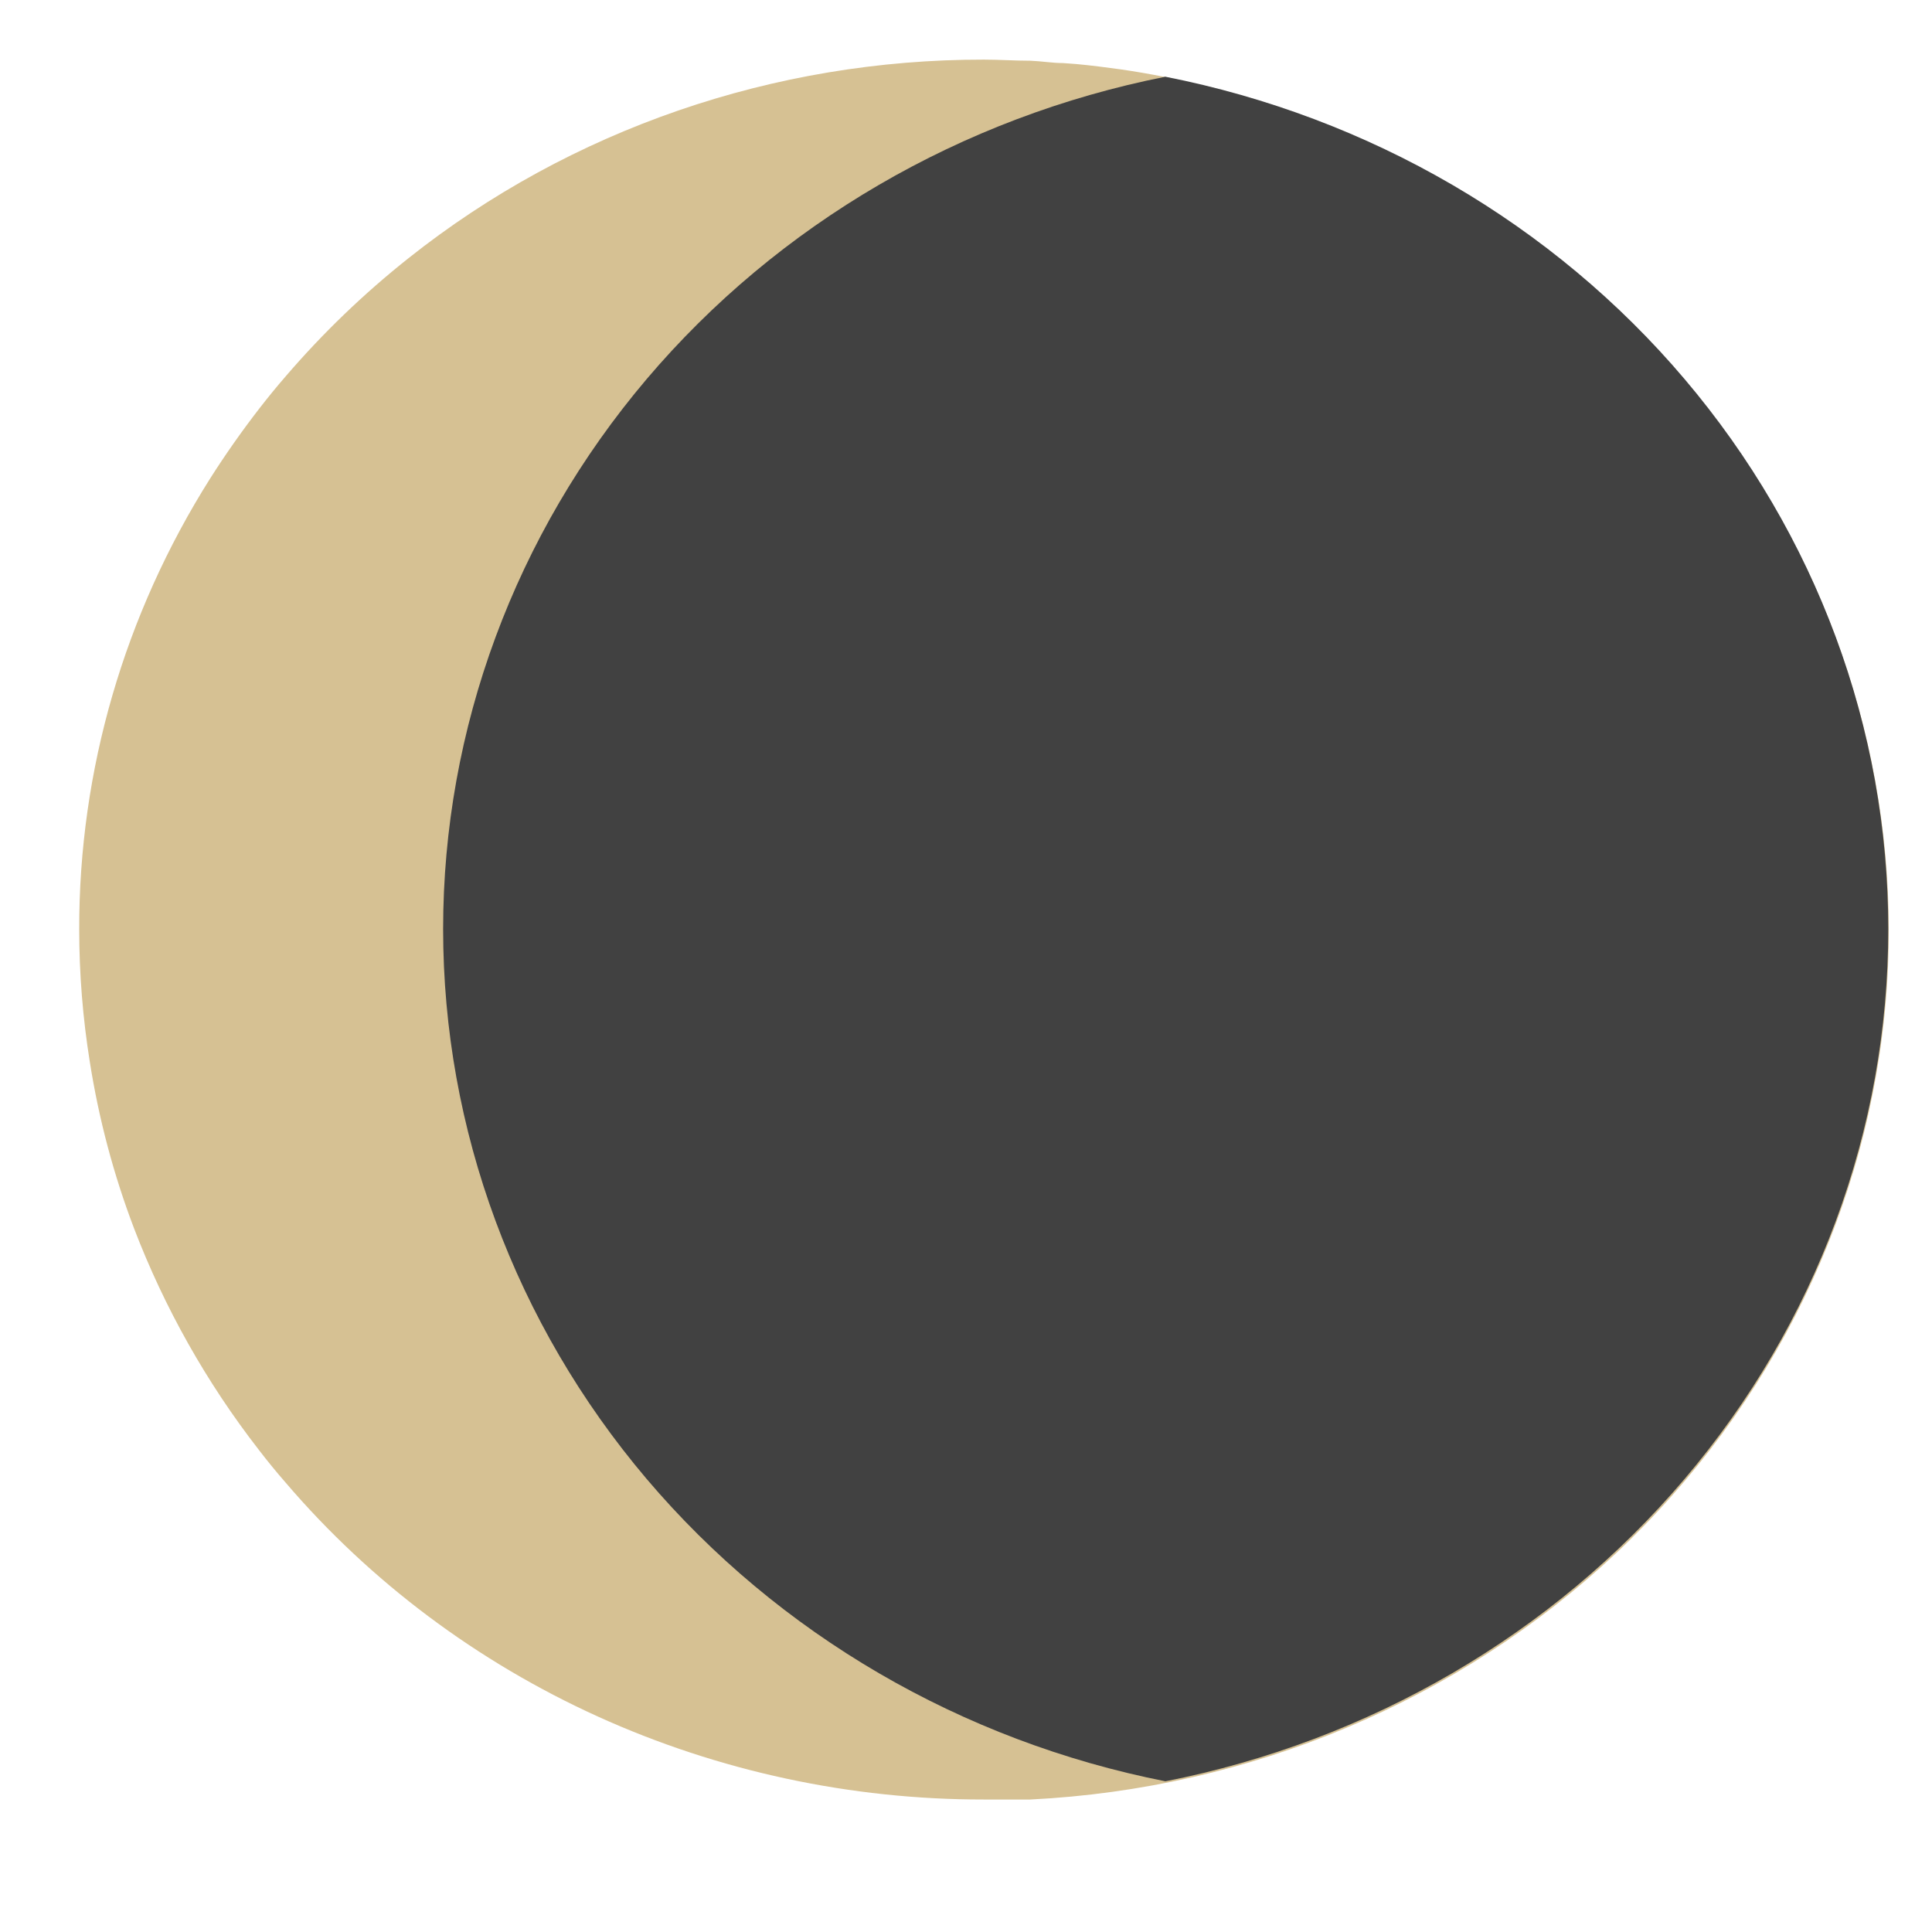
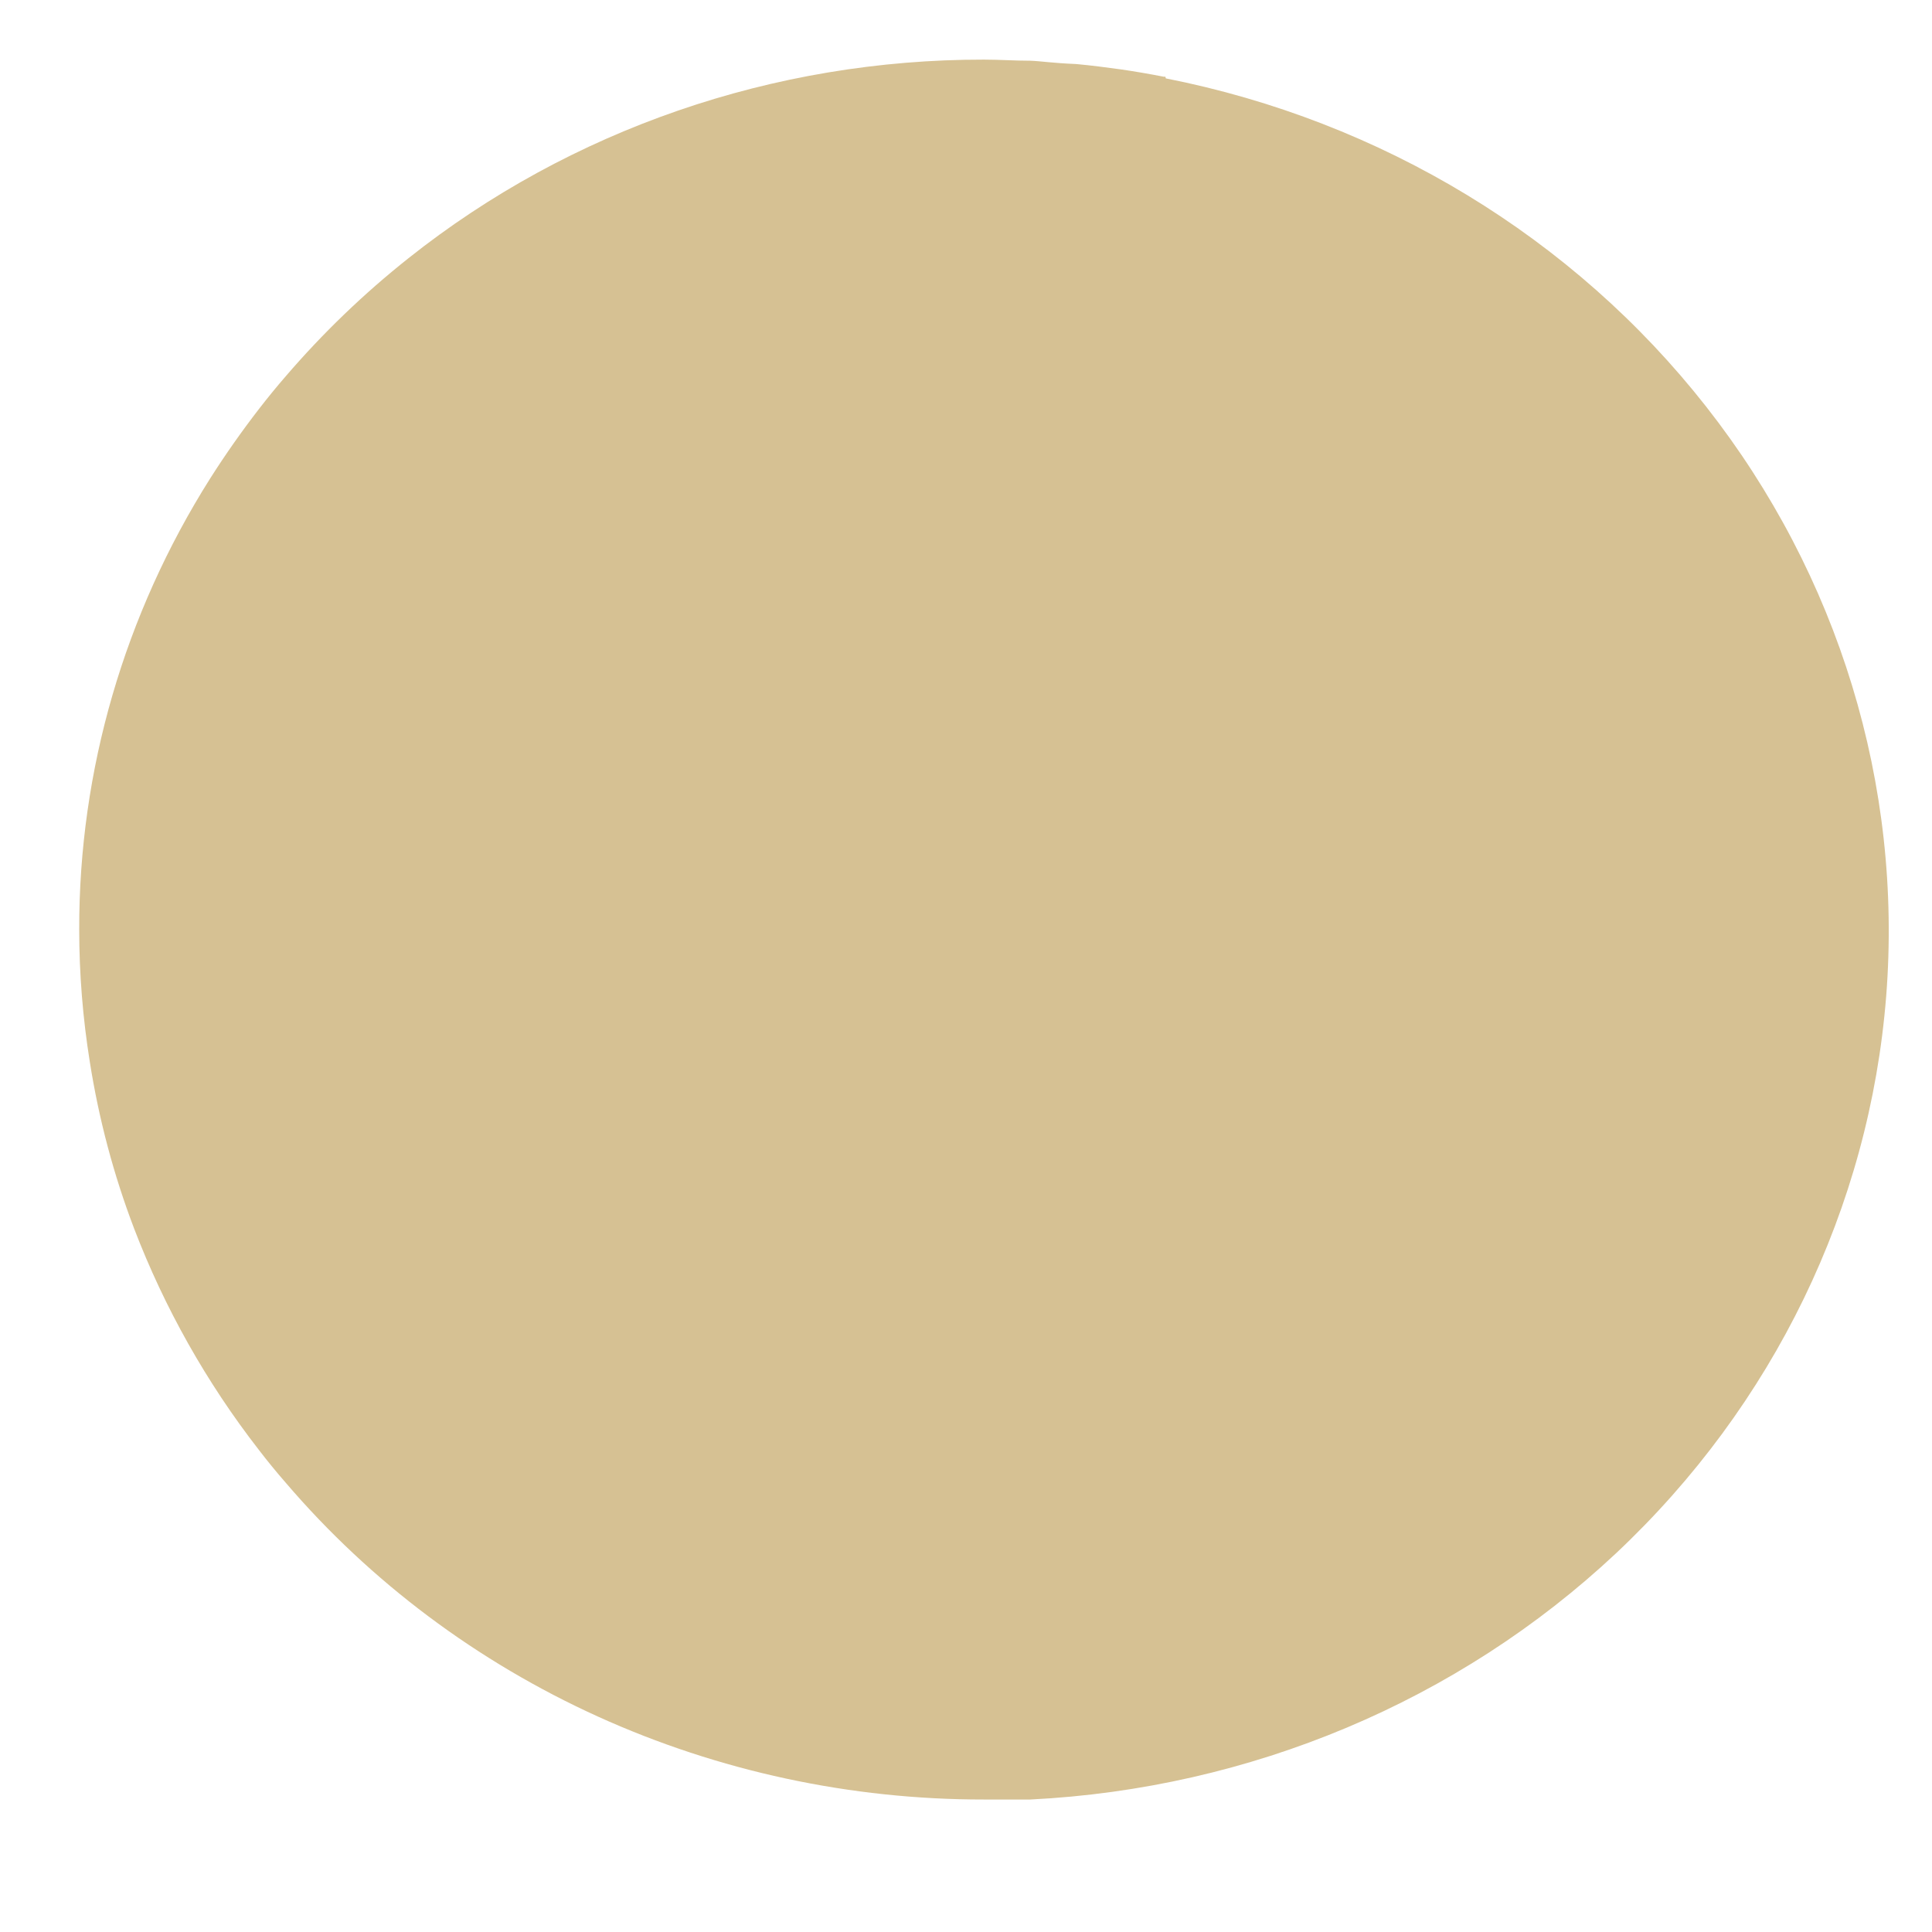
<svg xmlns="http://www.w3.org/2000/svg" width="14" height="14" viewBox="0 0 14 14" fill="none">
-   <path d="M8.445 0.556H8.433C8.33 0.536 8.227 0.518 8.123 0.503C8.015 0.488 7.907 0.474 7.798 0.464L7.703 0.457C7.625 0.457 7.546 0.443 7.466 0.44C7.351 0.44 7.243 0.432 7.13 0.432C5.608 0.43 4.133 0.939 2.96 1.871C2.636 2.128 2.339 2.414 2.071 2.726C2.004 2.803 1.939 2.883 1.877 2.963C1.751 3.126 1.633 3.294 1.523 3.467C0.901 4.452 0.572 5.583 0.574 6.735C0.574 7.057 0.6 7.378 0.651 7.696C0.716 8.108 0.823 8.512 0.972 8.903C1.192 9.477 1.496 10.018 1.877 10.508C1.939 10.589 2.004 10.668 2.071 10.745C2.686 11.464 3.458 12.042 4.333 12.439C5.207 12.835 6.163 13.041 7.13 13.04C7.194 13.04 7.259 13.04 7.323 13.04C7.386 13.04 7.419 13.04 7.466 13.04C9.059 12.961 10.568 12.327 11.71 11.256C12.851 10.184 13.547 8.749 13.668 7.219C13.788 5.69 13.324 4.17 12.363 2.946C11.402 1.721 10.01 0.876 8.448 0.568L8.445 0.556Z" fill="#D6C193" />
+   <path d="M8.445 0.556H8.433C8.33 0.536 8.227 0.518 8.123 0.503C8.015 0.488 7.907 0.474 7.798 0.464C7.625 0.457 7.546 0.443 7.466 0.44C7.351 0.44 7.243 0.432 7.13 0.432C5.608 0.43 4.133 0.939 2.96 1.871C2.636 2.128 2.339 2.414 2.071 2.726C2.004 2.803 1.939 2.883 1.877 2.963C1.751 3.126 1.633 3.294 1.523 3.467C0.901 4.452 0.572 5.583 0.574 6.735C0.574 7.057 0.6 7.378 0.651 7.696C0.716 8.108 0.823 8.512 0.972 8.903C1.192 9.477 1.496 10.018 1.877 10.508C1.939 10.589 2.004 10.668 2.071 10.745C2.686 11.464 3.458 12.042 4.333 12.439C5.207 12.835 6.163 13.041 7.13 13.04C7.194 13.04 7.259 13.04 7.323 13.04C7.386 13.04 7.419 13.04 7.466 13.04C9.059 12.961 10.568 12.327 11.71 11.256C12.851 10.184 13.547 8.749 13.668 7.219C13.788 5.69 13.324 4.17 12.363 2.946C11.402 1.721 10.01 0.876 8.448 0.568L8.445 0.556Z" fill="#D6C193" />
  <g style="mix-blend-mode:multiply">
-     <path d="M13.683 6.733C13.683 8.185 13.162 9.592 12.207 10.717C11.253 11.842 9.924 12.616 8.445 12.908C6.967 12.616 5.639 11.841 4.685 10.716C3.732 9.591 3.211 8.184 3.211 6.732C3.211 5.281 3.732 3.873 4.685 2.748C5.639 1.623 6.967 0.849 8.445 0.556C9.925 0.848 11.254 1.622 12.208 2.748C13.162 3.873 13.683 5.281 13.683 6.733Z" fill="#414141" />
-   </g>
+     </g>
</svg>